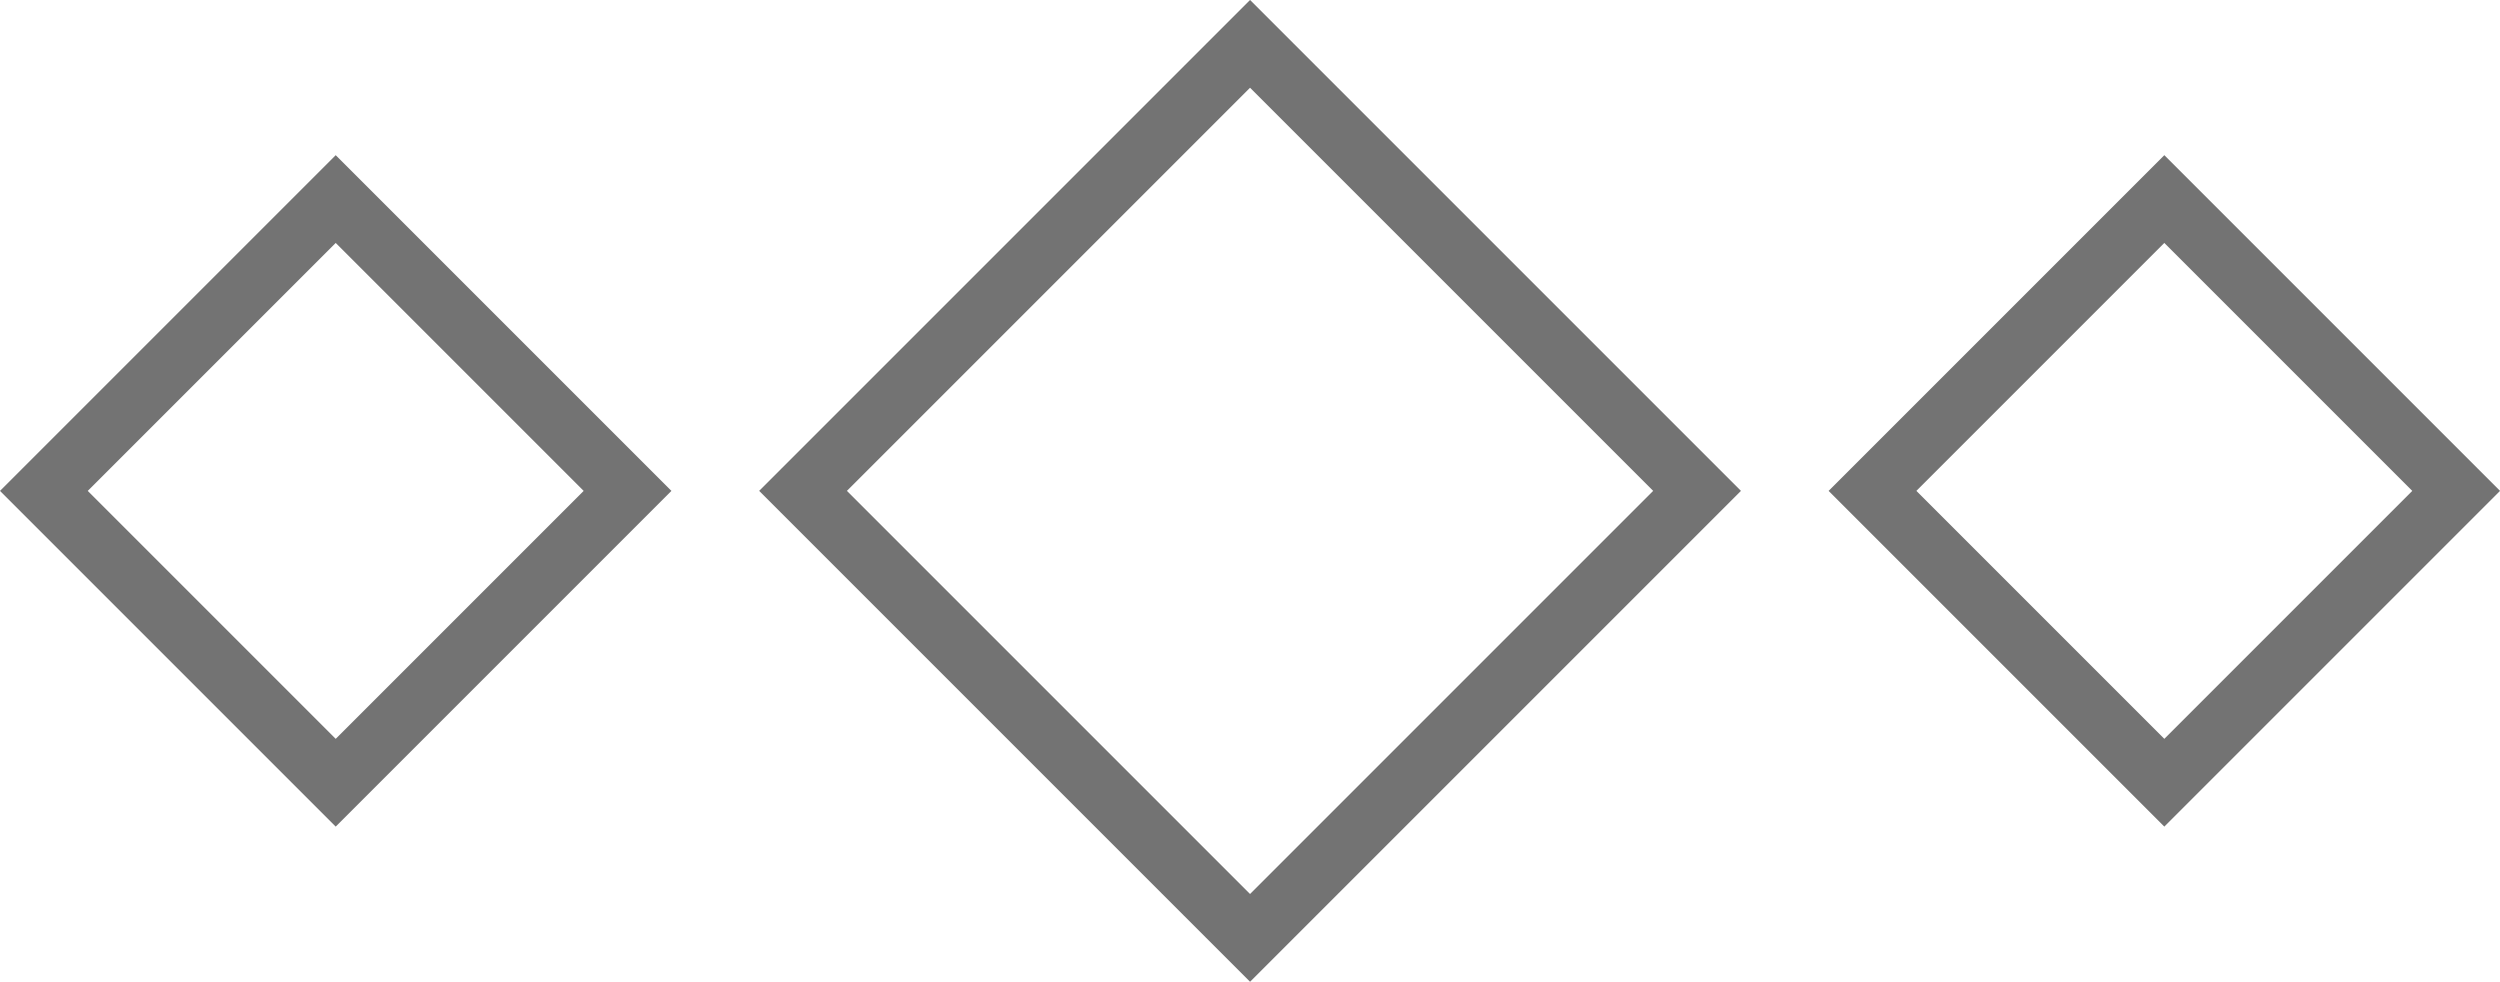
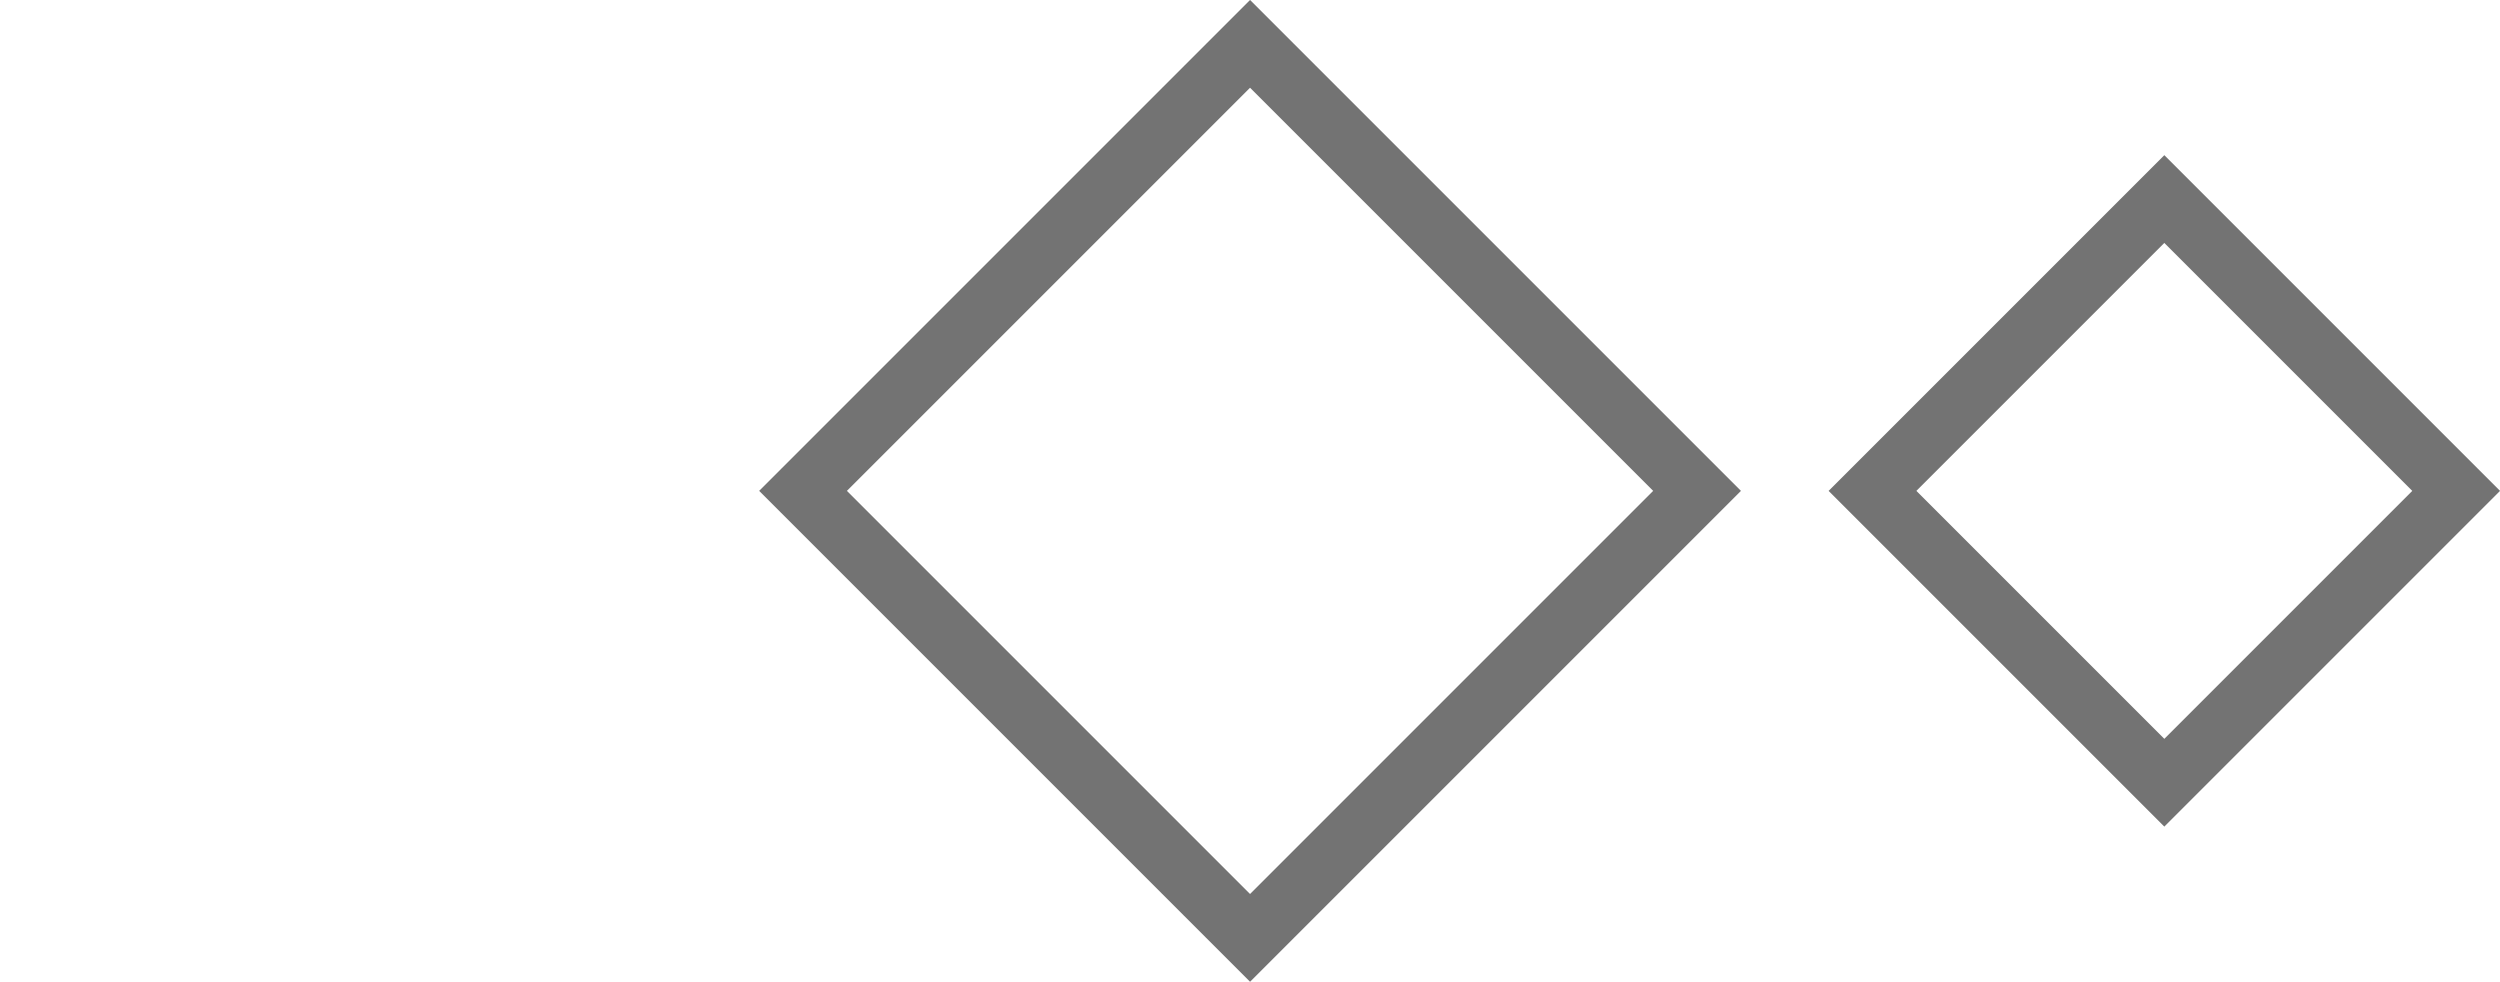
<svg xmlns="http://www.w3.org/2000/svg" id="Layer_2" data-name="Layer 2" viewBox="0 0 201.41 79.1">
  <defs>
    <style>      .cls-1 {        fill: none;        stroke: #737373;        stroke-miterlimit: 10;        stroke-width: 5px;      }    </style>
  </defs>
  <g id="Layer_2-2" data-name="Layer 2">
    <g id="Layer_1-2" data-name="Layer 1-2">
      <g>
-         <rect class="cls-1" x="10.42" y="22.92" width="33.25" height="33.25" transform="translate(-20.04 30.71) rotate(-45)" />
        <rect class="cls-1" x="157.74" y="22.92" width="33.25" height="33.25" transform="translate(23.11 134.88) rotate(-45)" />
        <rect class="cls-1" x="75.25" y="14.08" width="50.93" height="50.93" transform="translate(1.53 82.8) rotate(-45)" />
      </g>
    </g>
  </g>
</svg>